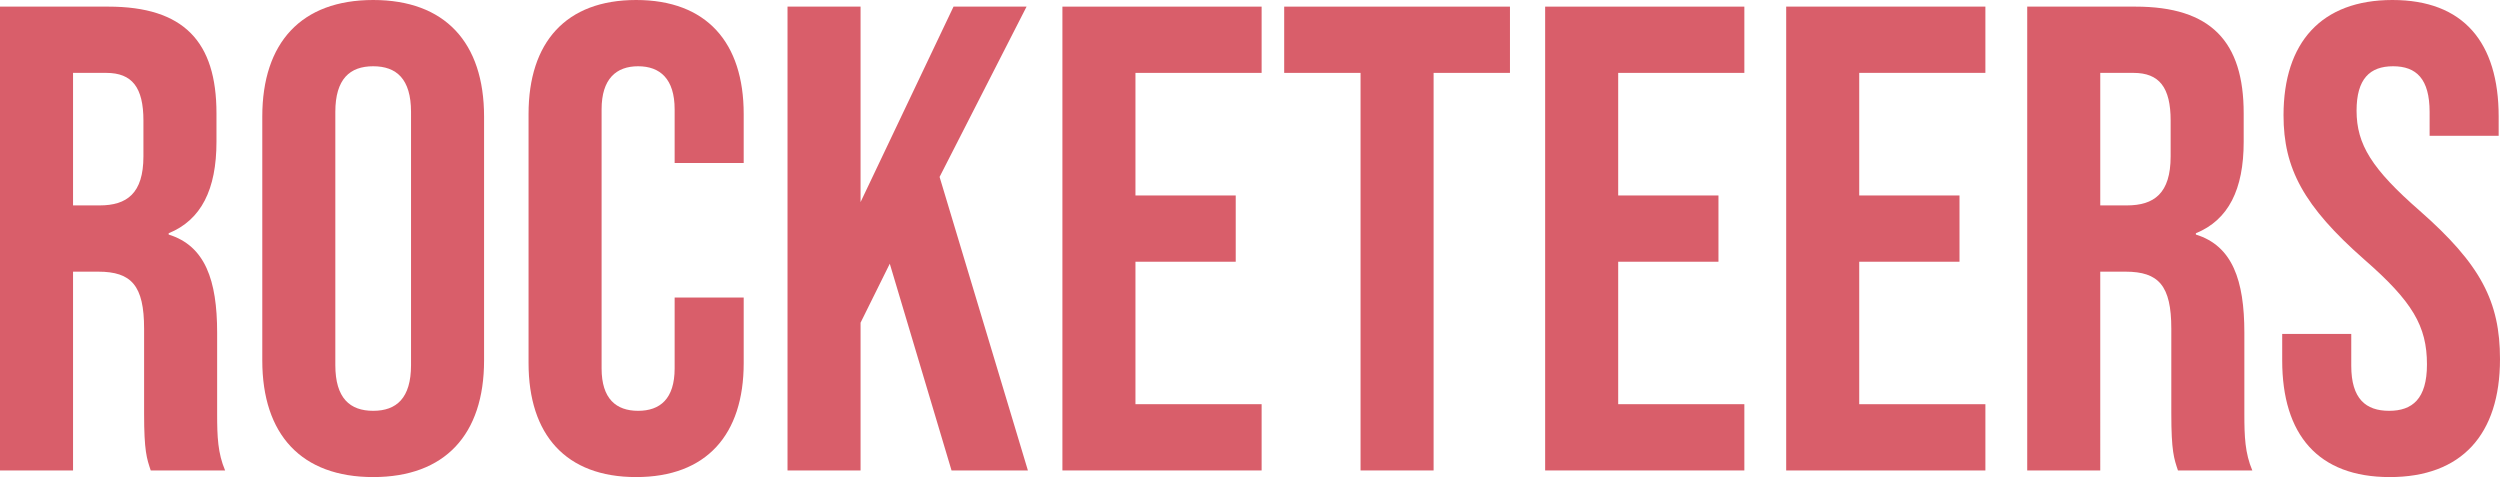
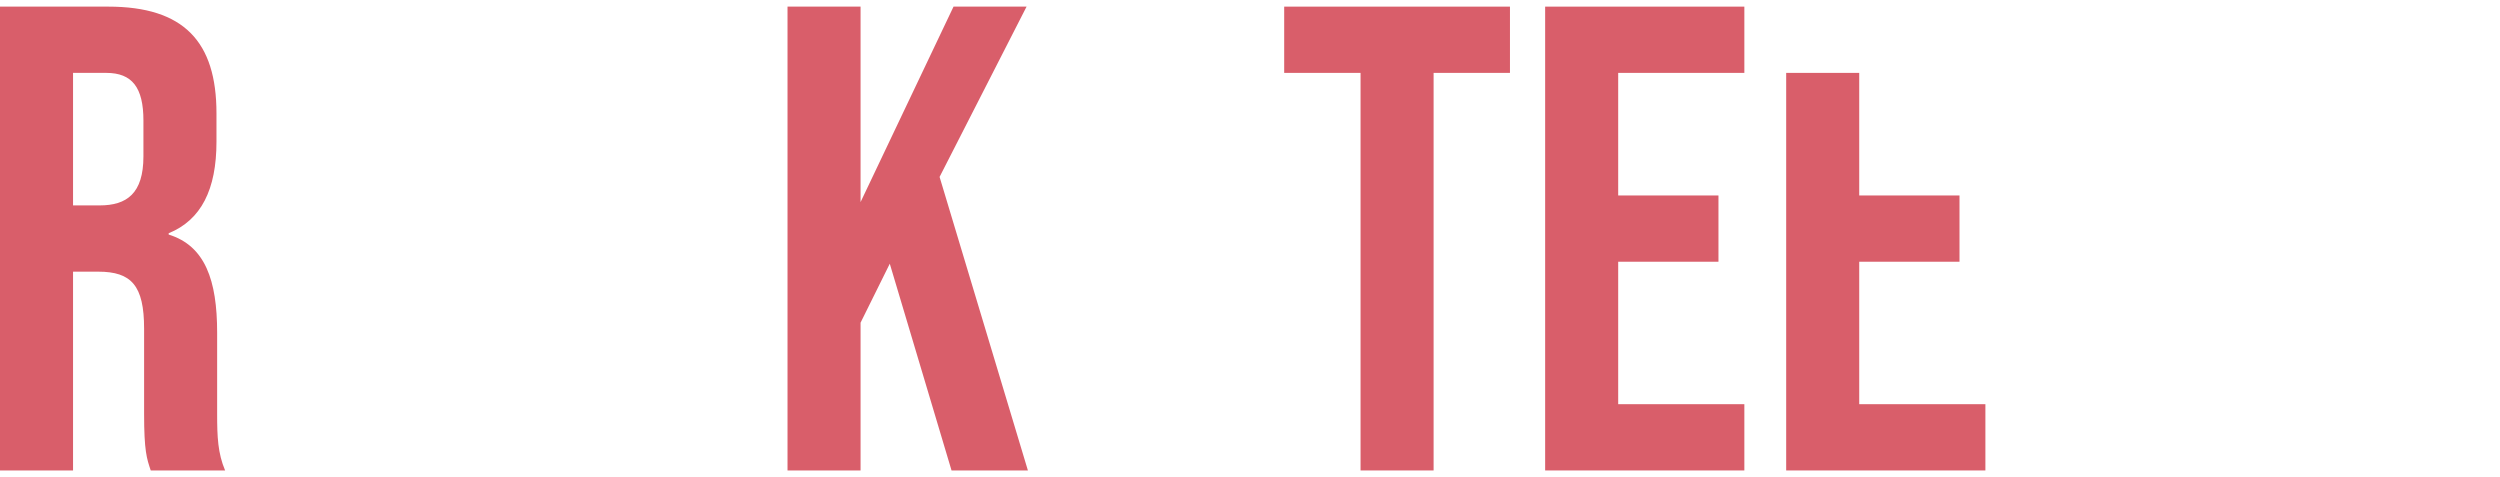
<svg xmlns="http://www.w3.org/2000/svg" width="1874.116" height="357.639" viewBox="0 0 1874.116 357.639">
  <defs>
    <clipPath id="clip-path">
      <rect id="Rectangle_2" data-name="Rectangle 2" width="1874.116" height="357.639" fill="#d95e6a" />
    </clipPath>
  </defs>
  <g id="Group_40" data-name="Group 40" style="isolation: isolate">
    <g id="Group_1" data-name="Group 1" clip-path="url(#clip-path)">
      <path id="Path_1" data-name="Path 1" d="M0,4.717H81.138c56.747,0,81.139,26.325,81.139,79.971v21.359c0,35.764-11.449,58.613-35.841,68.548v.993c27.378,8.444,36.339,34.274,36.339,73.515v61.1c0,16.889.5,29.306,5.973,42.221H113c-2.986-8.942-4.977-14.4-4.977-42.718V246.123c0-32.287-9.459-42.717-34.348-42.717H54.756V352.421H0ZM74.667,153.733c20.409,0,32.854-8.942,32.854-36.757V90.153c0-24.835-8.462-35.763-27.877-35.763H54.756v99.343Z" transform="translate(0 0.25)" fill="#d95e6a" />
-       <path id="Path_2" data-name="Path 2" d="M186.715,270.216V87.423C186.715,31.79,216.085,0,269.847,0s83.129,31.79,83.129,87.423V270.216c0,55.632-29.369,87.423-83.129,87.423s-83.132-31.791-83.132-87.423m111.505,3.477V83.946c0-24.836-10.951-34.273-28.374-34.273s-28.376,9.436-28.376,34.273V273.693c0,24.836,10.953,34.273,28.376,34.273s28.374-9.436,28.374-34.273" transform="translate(9.907 0)" fill="#d95e6a" />
-       <path id="Path_3" data-name="Path 3" d="M376.265,272.2V85.436C376.265,31.791,404.142,0,456.906,0s80.64,31.791,80.64,85.436v36.758H485.777V81.958c0-22.848-10.951-32.286-27.377-32.286s-27.379,9.438-27.379,32.286V276.176c0,22.85,10.951,31.79,27.379,31.79s27.377-8.939,27.377-31.79V223.027h51.769V272.2c0,53.645-27.876,85.436-80.64,85.436s-80.641-31.791-80.641-85.436" transform="translate(19.964)" fill="#d95e6a" />
      <path id="Path_4" data-name="Path 4" d="M560.616,4.718h54.756V151.25L685.062,4.718h54.756l-65.21,127.657,66.206,220.047H683.568L637.275,197.444l-21.9,44.208V352.422H560.616Z" transform="translate(29.746 0.25)" fill="#d95e6a" />
-       <path id="Path_5" data-name="Path 5" d="M756.307,4.718H905.641V54.389H811.063v91.893h75.165v49.672H811.063V302.749h94.578v49.673H756.307Z" transform="translate(40.129 0.25)" fill="#d95e6a" />
      <path id="Path_6" data-name="Path 6" d="M971.429,54.389H914.184V4.718h169.247V54.389h-57.245V352.422H971.429Z" transform="translate(48.505 0.25)" fill="#d95e6a" />
      <path id="Path_7" data-name="Path 7" d="M1099.954,4.718h149.334V54.389h-94.579v91.893h75.166v49.672h-75.166V302.749h94.579v49.673H1099.954Z" transform="translate(58.362 0.25)" fill="#d95e6a" />
-       <path id="Path_8" data-name="Path 8" d="M1271.539,4.718h149.334V54.389H1326.3v91.893h75.166v49.672H1326.3V302.749h94.578v49.673H1271.539Z" transform="translate(67.466 0.25)" fill="#d95e6a" />
-       <path id="Path_9" data-name="Path 9" d="M1443.125,4.717h81.138c56.747,0,81.139,26.325,81.139,79.971v21.359c0,35.764-11.449,58.613-35.841,68.548v.993c27.379,8.444,36.339,34.274,36.339,73.515v61.1c0,16.889.5,29.306,5.973,42.221h-55.752c-2.986-8.942-4.977-14.4-4.977-42.718V246.123c0-32.287-9.459-42.717-34.348-42.717h-18.916V352.421h-54.756Zm74.667,149.016c20.409,0,32.854-8.942,32.854-36.757V90.153c0-24.835-8.462-35.763-27.877-35.763h-24.889v99.343Z" transform="translate(76.57 0.25)" fill="#d95e6a" />
-       <path id="Path_10" data-name="Path 10" d="M1624.641,270.216V250.347h51.769v23.842c0,24.837,10.952,33.777,28.374,33.777s28.374-8.939,28.374-34.77c0-28.81-10.951-47.188-46.793-78.481-45.8-40.234-60.729-68.548-60.729-108.285,0-54.64,28.374-86.43,81.636-86.43s79.645,31.79,79.645,87.423v14.4h-51.769V83.946c0-24.835-9.956-34.273-27.377-34.273s-27.379,9.438-27.379,33.28c0,25.332,11.449,43.711,47.29,75.005,45.8,40.234,60.232,68.051,60.232,111.265,0,56.625-28.872,88.416-82.632,88.416s-80.641-31.791-80.641-87.423" transform="translate(86.201 0)" fill="#d95e6a" />
+       <path id="Path_8" data-name="Path 8" d="M1271.539,4.718V54.389H1326.3v91.893h75.166v49.672H1326.3V302.749h94.578v49.673H1271.539Z" transform="translate(67.466 0.25)" fill="#d95e6a" />
    </g>
  </g>
</svg>